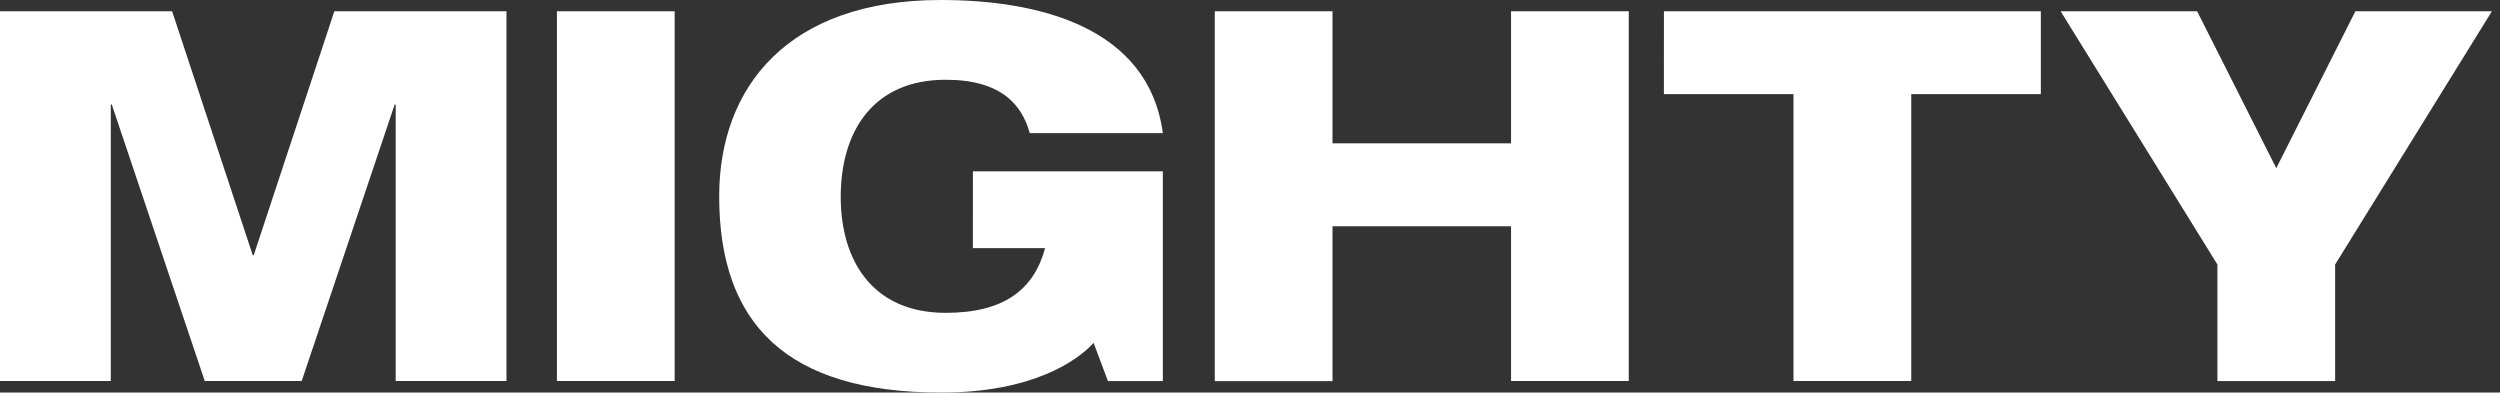
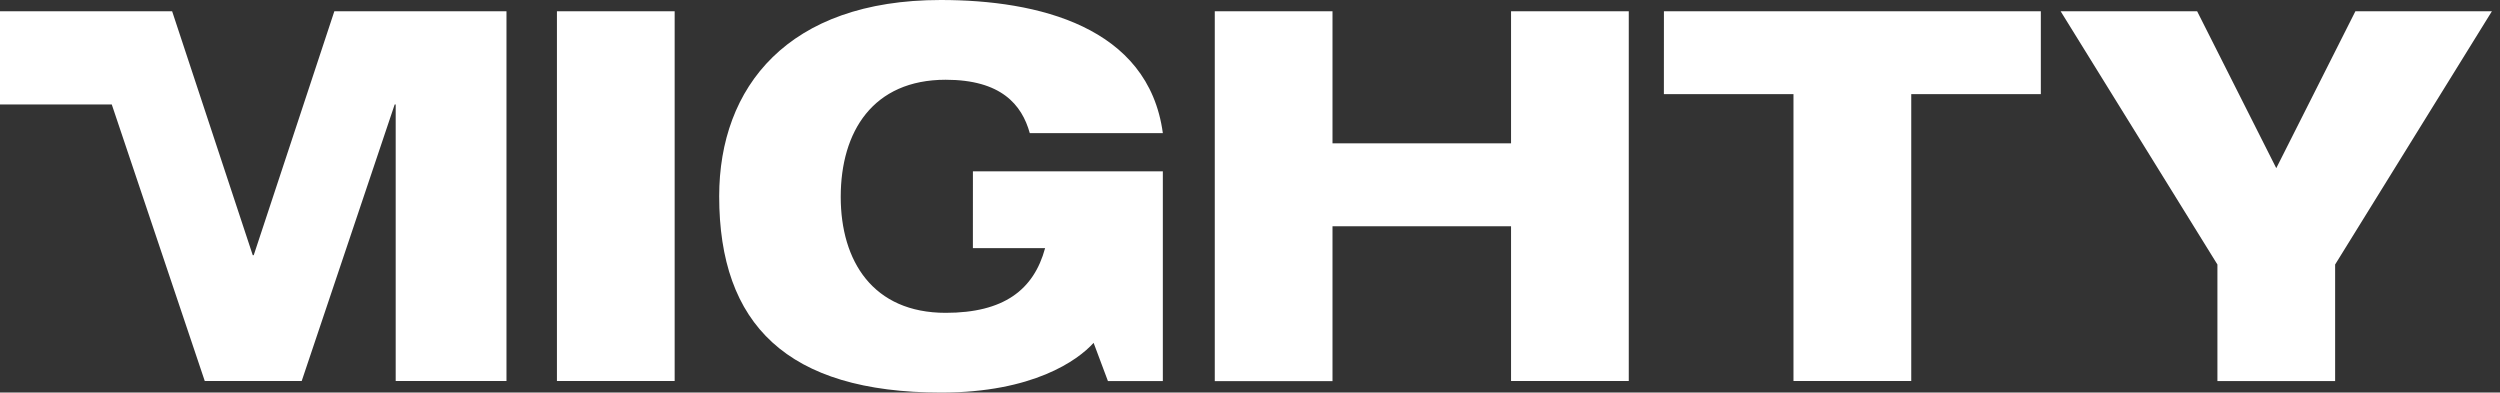
<svg xmlns="http://www.w3.org/2000/svg" width="242" height="38" viewBox="0 0 242 38" fill="none">
  <rect x="0" y="0" width="242" height="38" fill="#333333" stroke="none" />
-   <path d="M0 1.089H16.662L24.466 24.701H24.561L32.365 1.089H49.027V36.883H38.303V10.112H38.206L29.204 36.883H19.821L10.819 10.112H10.724V36.883H0V1.089ZM53.911 1.089H65.307V36.883H53.911V1.089ZM94.178 16.585H112.563V36.888H107.248L105.861 33.187C104.328 34.892 99.972 38 91.114 38C76.175 38 69.617 31.383 69.617 19C69.617 8.423 76.272 0 91.065 0C100.449 0 111.167 2.558 112.563 12.885H99.682C98.916 10.128 96.906 7.72 91.543 7.72C84.505 7.72 81.382 12.735 81.382 19.053C81.382 25.27 84.494 30.282 91.543 30.282C97.144 30.282 100.065 28.078 101.167 24.017H94.176L94.178 16.585ZM146.269 21.905H128.986V36.894H117.59V1.089H128.986V13.872H146.269V1.089H157.665V36.883H146.269V21.905ZM161.068 1.089H197.553V9.11H185.009V36.883H173.609V9.11H161.064L161.068 1.089ZM214.646 25.605L199.469 1.089H212.682L220.343 16.278L228.003 1.089H241.217L226.04 25.605V36.885H214.646V25.605Z" fill="white" />
+   <path d="M0 1.089H16.662L24.466 24.701H24.561L32.365 1.089H49.027V36.883H38.303V10.112H38.206L29.204 36.883H19.821L10.819 10.112H10.724H0V1.089ZM53.911 1.089H65.307V36.883H53.911V1.089ZM94.178 16.585H112.563V36.888H107.248L105.861 33.187C104.328 34.892 99.972 38 91.114 38C76.175 38 69.617 31.383 69.617 19C69.617 8.423 76.272 0 91.065 0C100.449 0 111.167 2.558 112.563 12.885H99.682C98.916 10.128 96.906 7.72 91.543 7.72C84.505 7.72 81.382 12.735 81.382 19.053C81.382 25.27 84.494 30.282 91.543 30.282C97.144 30.282 100.065 28.078 101.167 24.017H94.176L94.178 16.585ZM146.269 21.905H128.986V36.894H117.59V1.089H128.986V13.872H146.269V1.089H157.665V36.883H146.269V21.905ZM161.068 1.089H197.553V9.11H185.009V36.883H173.609V9.11H161.064L161.068 1.089ZM214.646 25.605L199.469 1.089H212.682L220.343 16.278L228.003 1.089H241.217L226.04 25.605V36.885H214.646V25.605Z" fill="white" />
</svg>